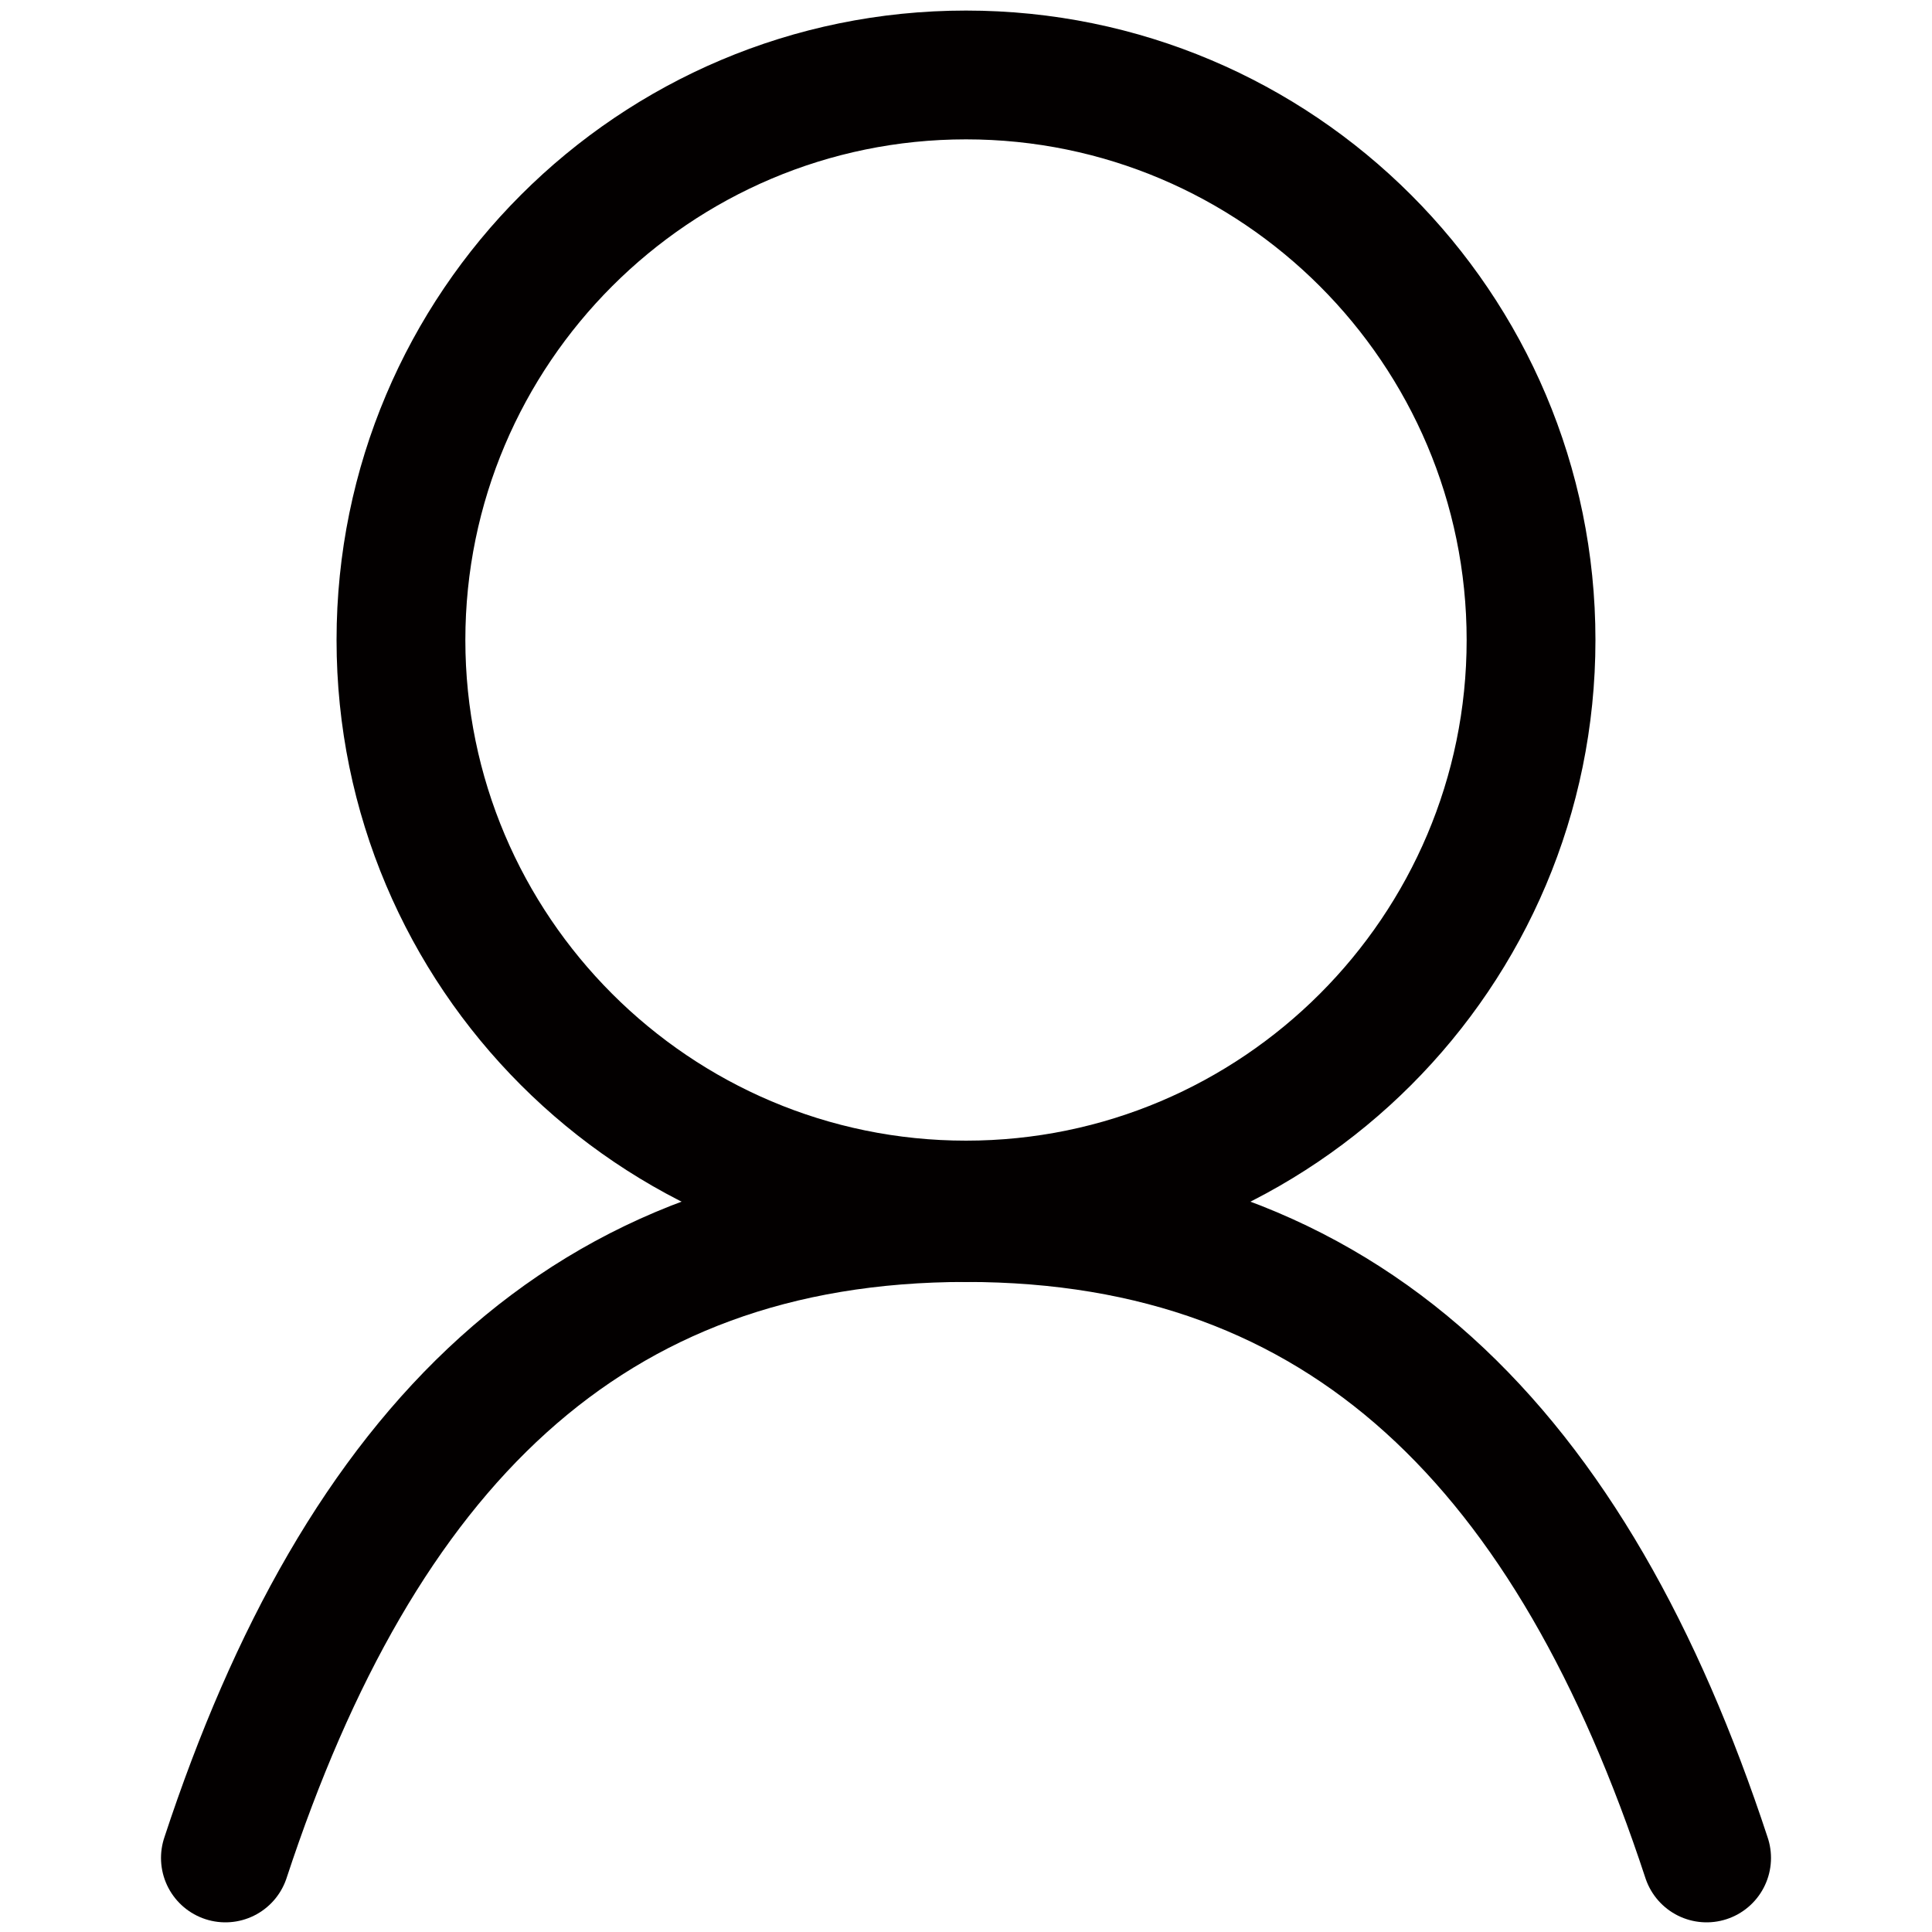
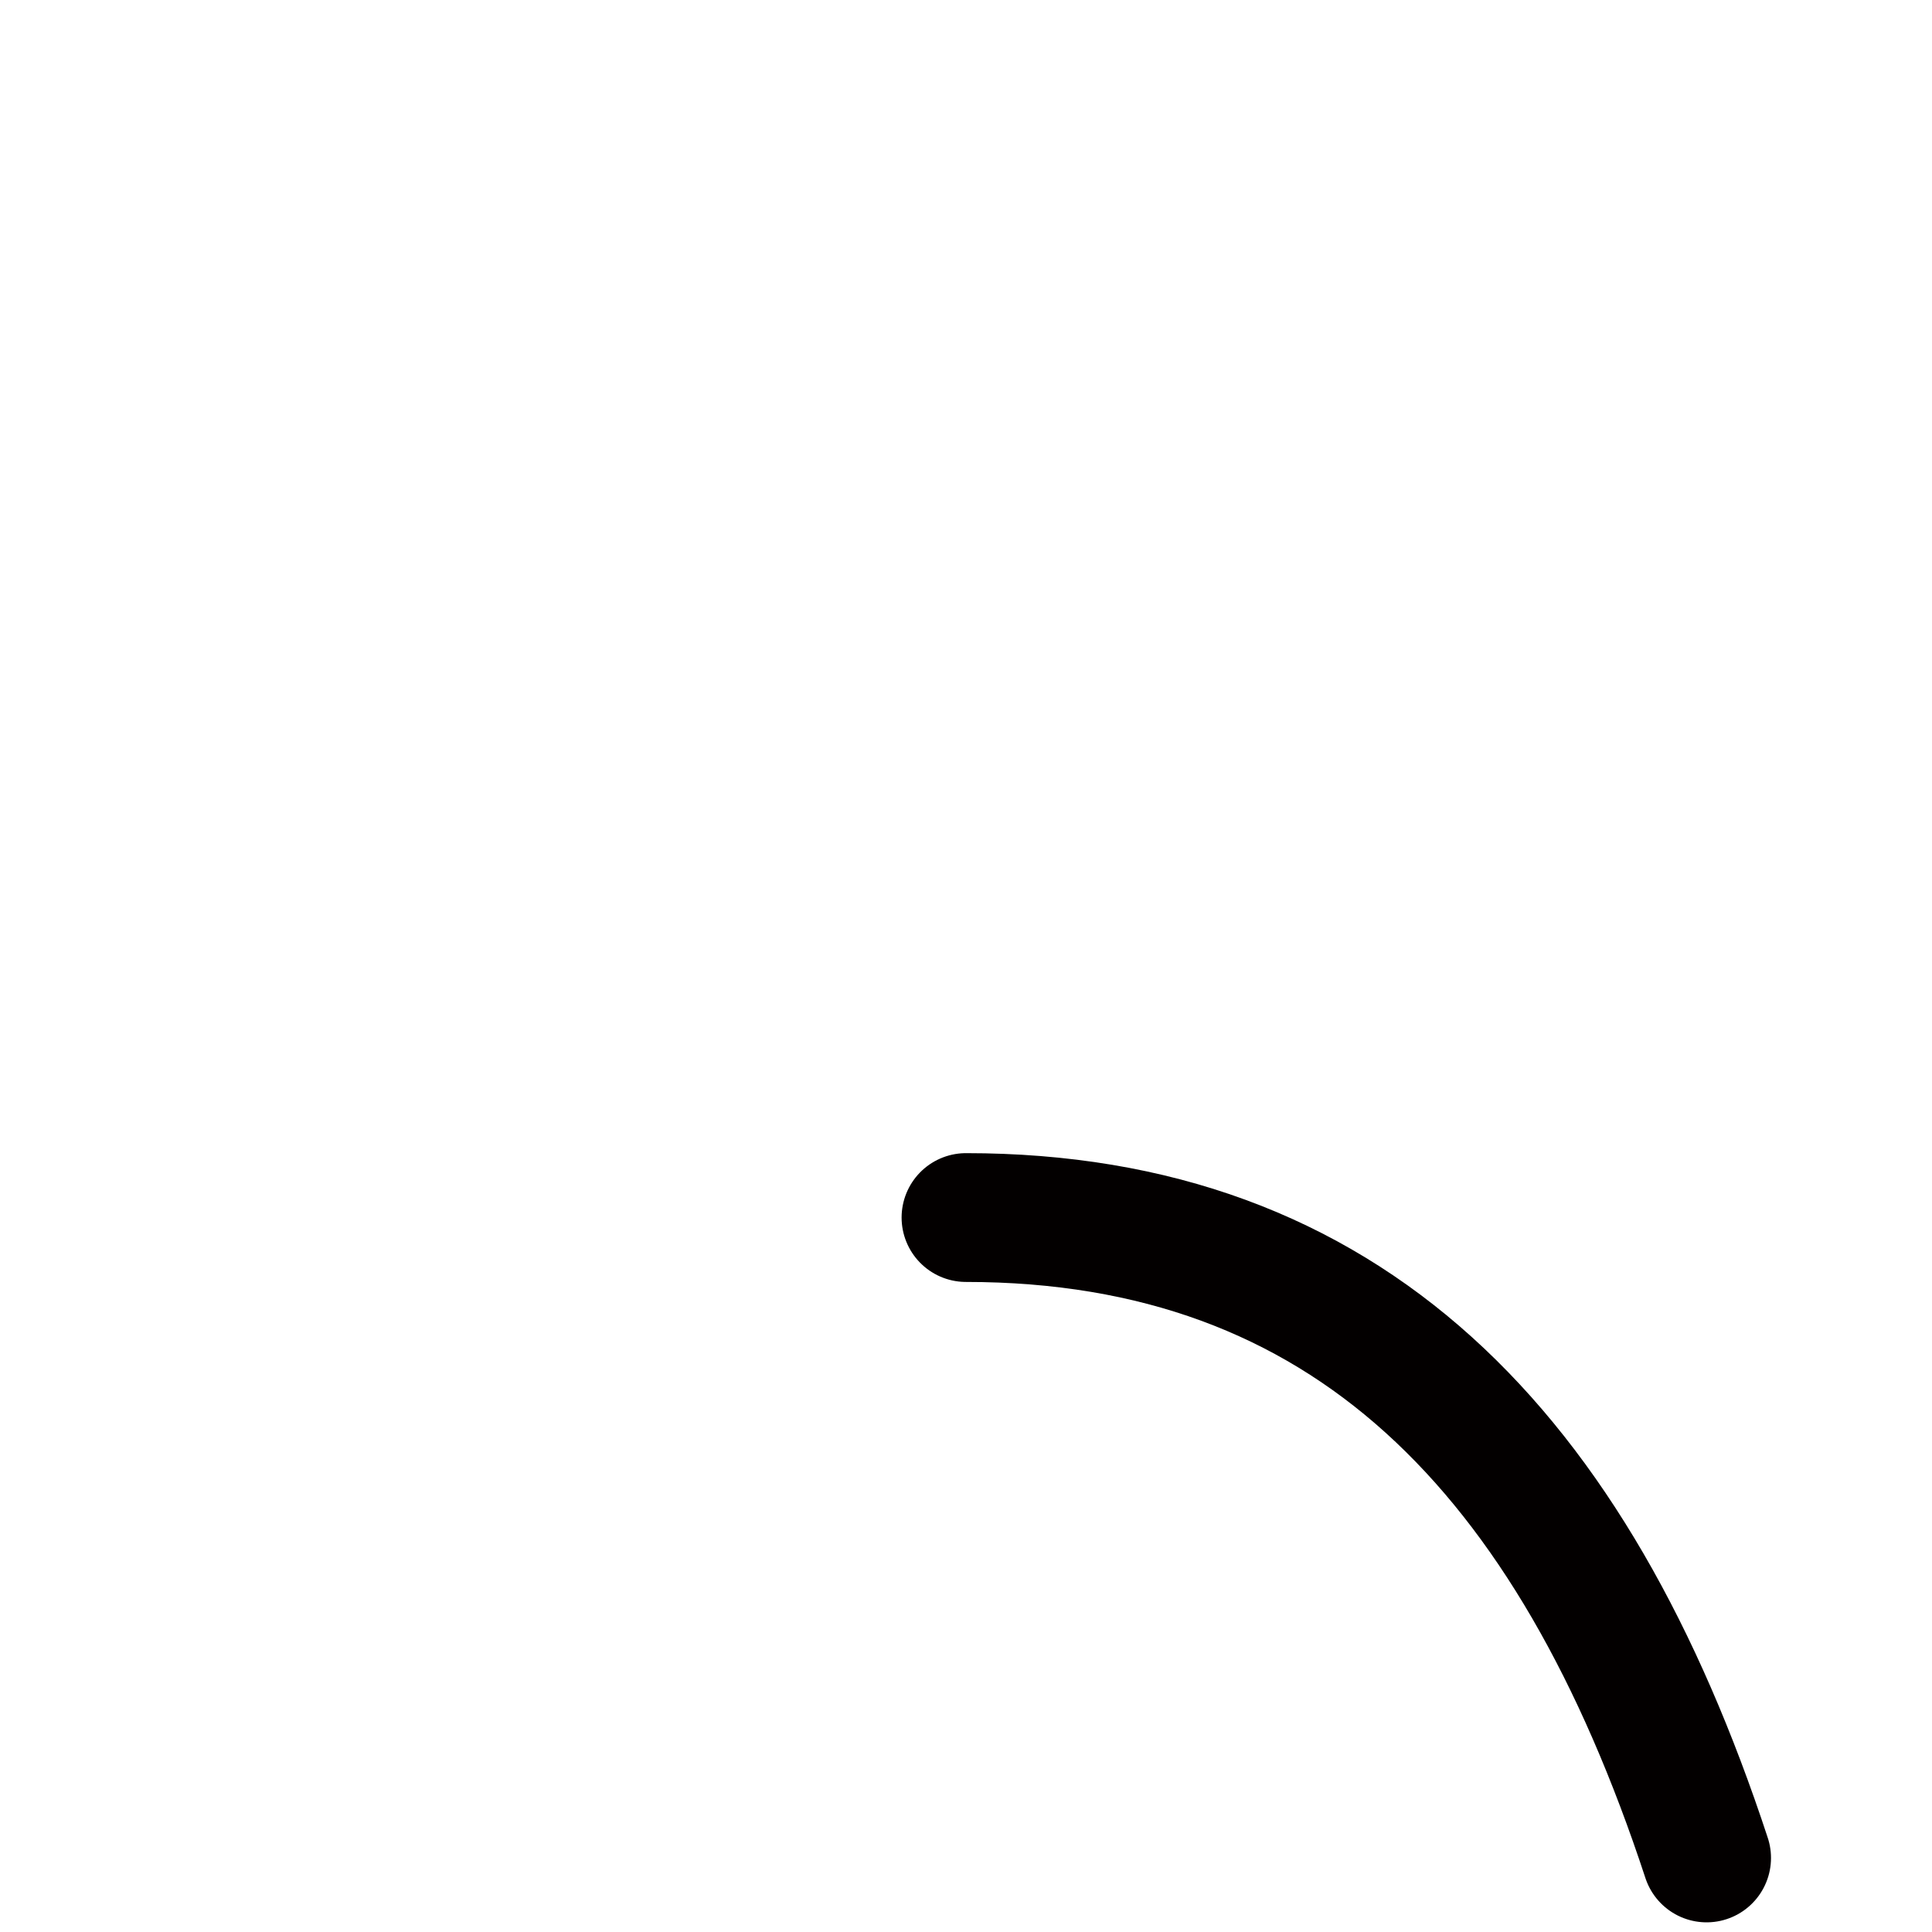
<svg xmlns="http://www.w3.org/2000/svg" version="1.1" x="0px" y="0px" viewBox="0 0 150 150" style="enable-background:new 0 0 150 150;" xml:space="preserve">
  <style type="text/css">
	.st0{fill:#CD9589;}
	.st1{fill:#FFFFFF;}
	.st2{fill:none;stroke:#040000;stroke-width:13;stroke-linecap:round;stroke-linejoin:round;stroke-miterlimit:10;}
	.st3{fill:none;stroke:#000000;stroke-width:10;stroke-linecap:round;stroke-linejoin:round;}
	.st4{fill:none;stroke:#FFFFFF;stroke-width:6;stroke-linecap:round;stroke-linejoin:round;}
	.st5{fill:#030000;}
	.st6{fill:none;stroke:#030000;stroke-width:10;stroke-linecap:round;stroke-miterlimit:10;}
	.st7{fill:#FFD5CC;}
	.st8{fill:#E6380C;}
</style>
  <g id="Lock">
</g>
  <g id="レイヤー_3">
</g>
  <g id="_x31_">
</g>
  <g id="レイヤー_4">
</g>
  <g id="レイヤー_5">
</g>
  <g id="レイヤー_6">
</g>
  <g id="レイヤー_7">
</g>
  <g id="レイヤー_8">
    <g>
-       <path class="st5" d="M75,10.82c21.43,0,38.87,17.44,38.87,38.87c0,21.43-17.44,38.87-38.87,38.87S36.13,71.12,36.13,49.69    C36.13,28.26,53.57,10.82,75,10.82 M75,0.82c-26.99,0-48.87,21.88-48.87,48.87S48.01,98.56,75,98.56    c26.99,0,48.87-21.88,48.87-48.87S101.99,0.82,75,0.82L75,0.82z" />
-     </g>
+       </g>
    <g>
-       <path class="st6" d="M17.5,144.25C27.91,112.6,45.46,94.53,75,94.53" />
      <path class="st6" d="M132.5,144.25C122.09,112.6,104.54,94.53,75,94.53" />
    </g>
  </g>
  <g id="レイヤー_9">
</g>
  <g id="レイヤー_10">
</g>
  <g id="レイヤー_11">
</g>
  <g id="レイヤー_12">
</g>
</svg>